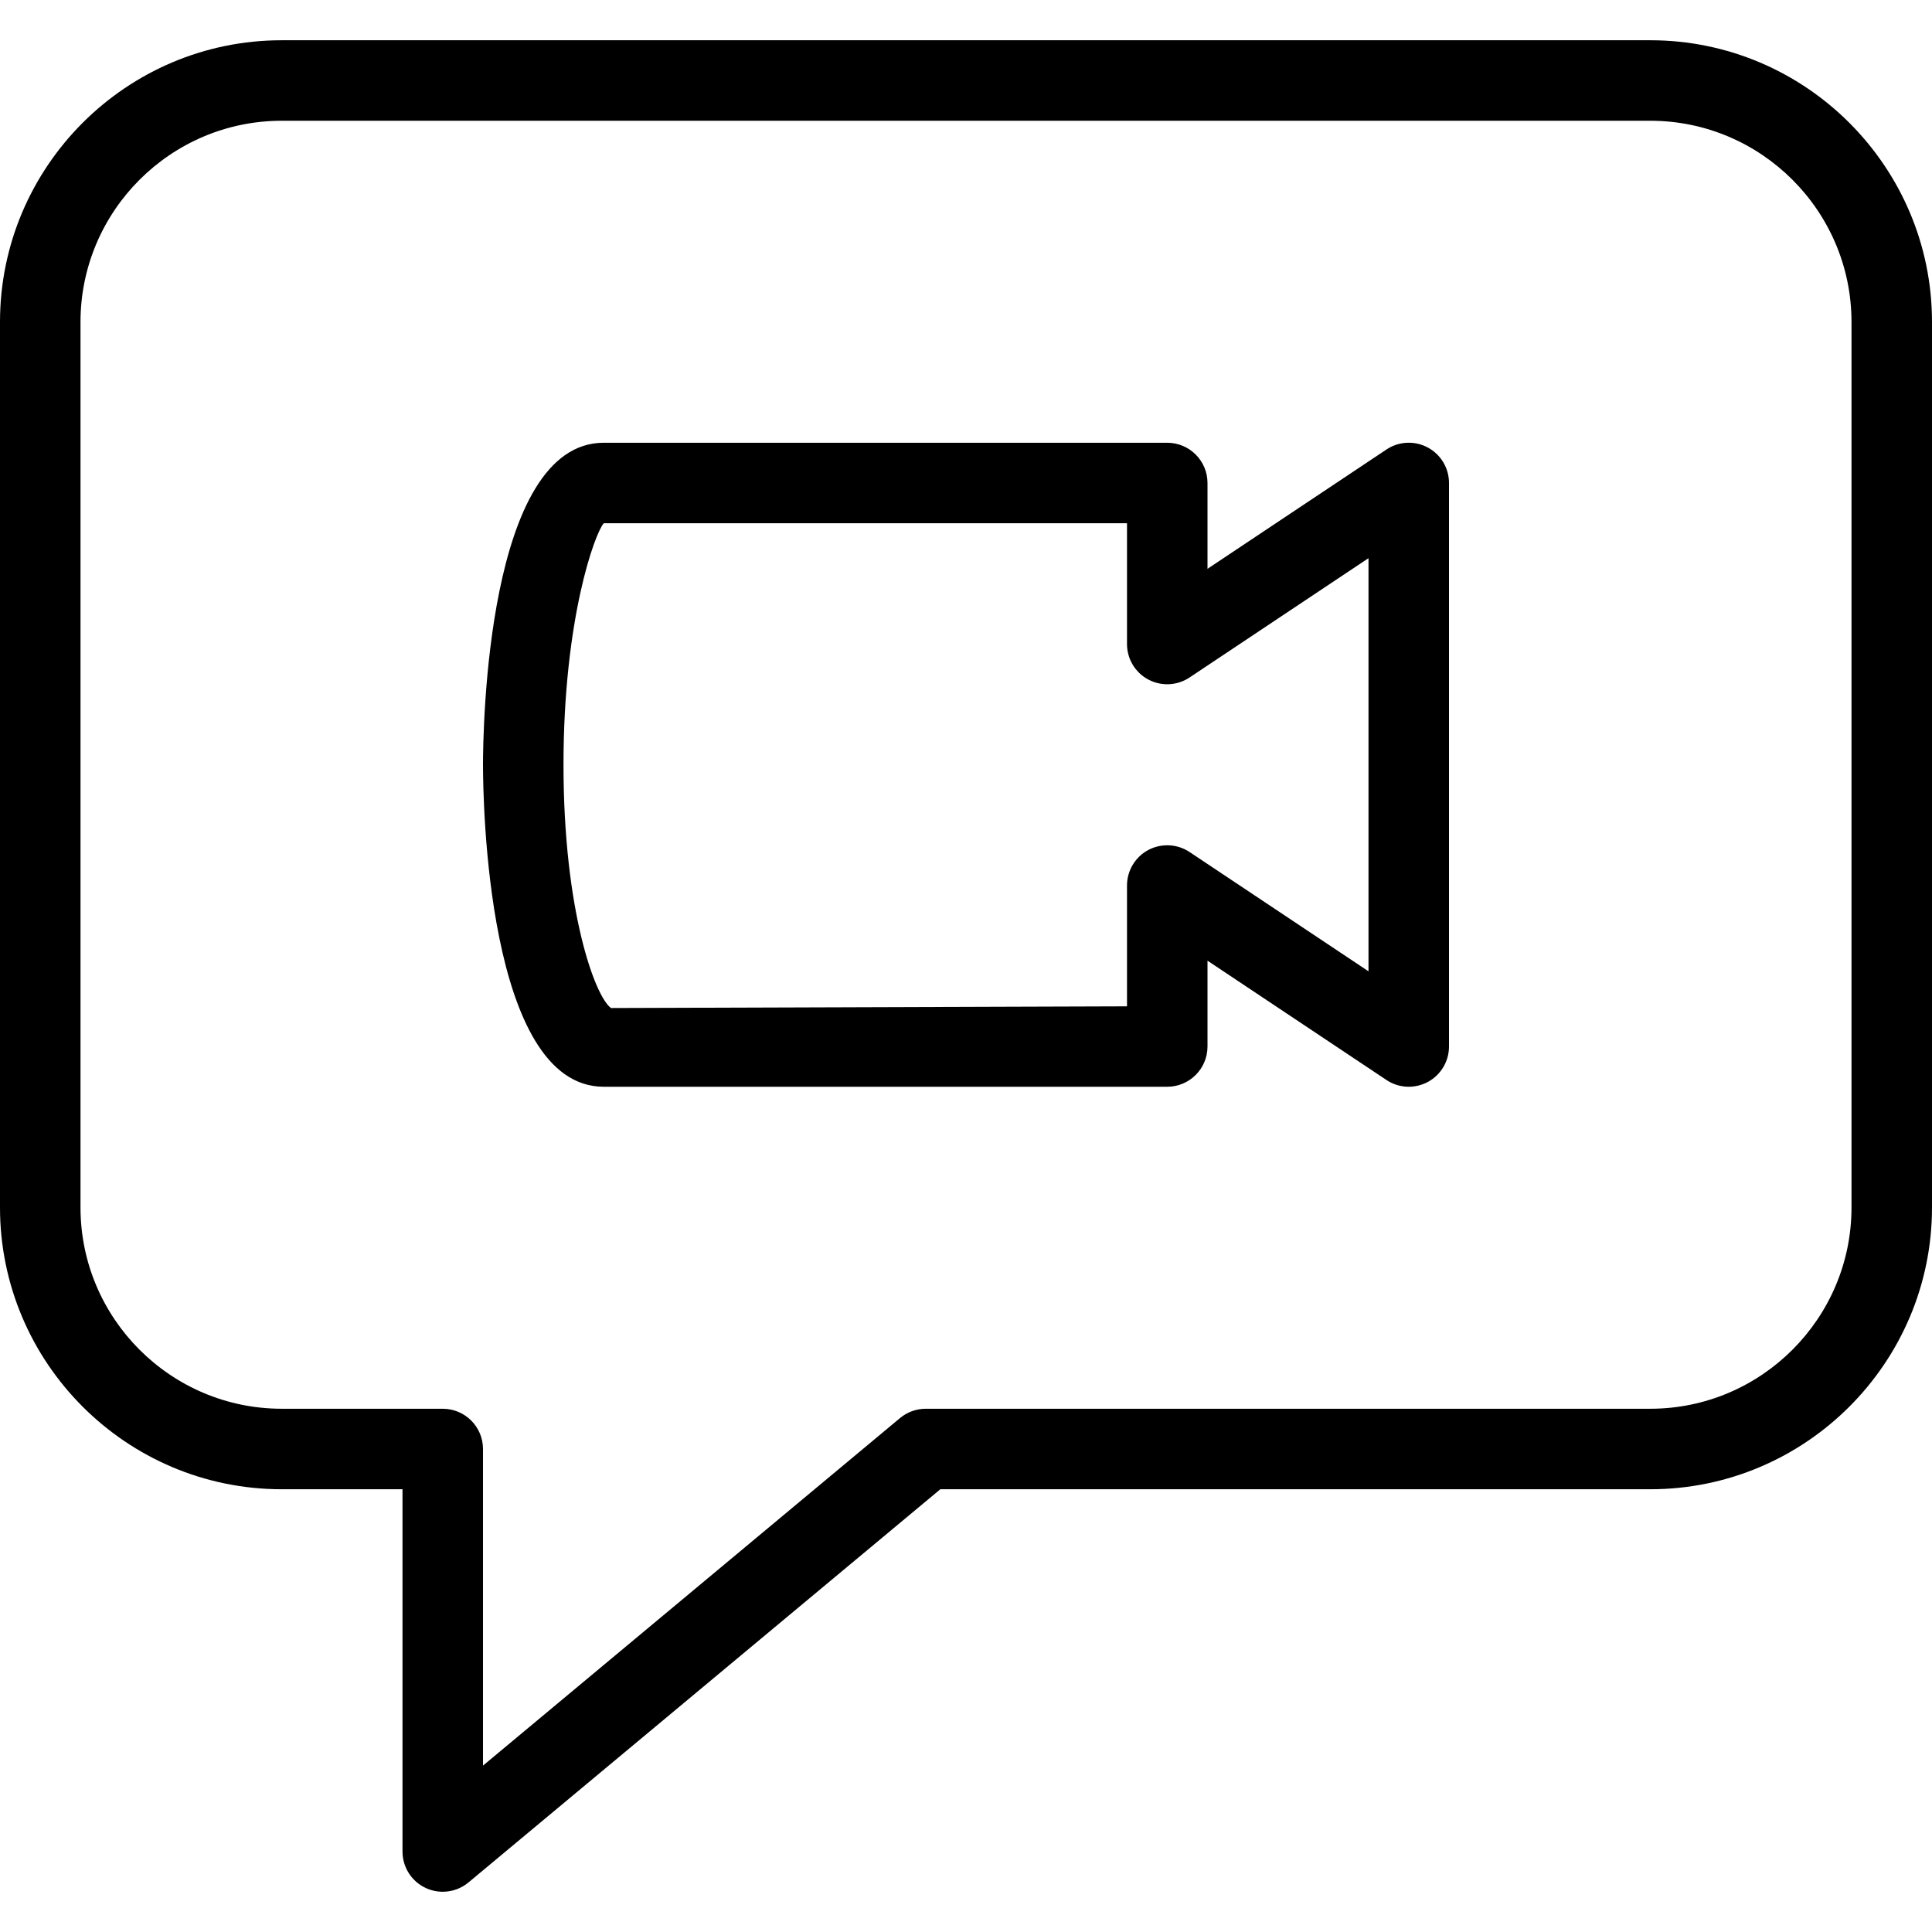
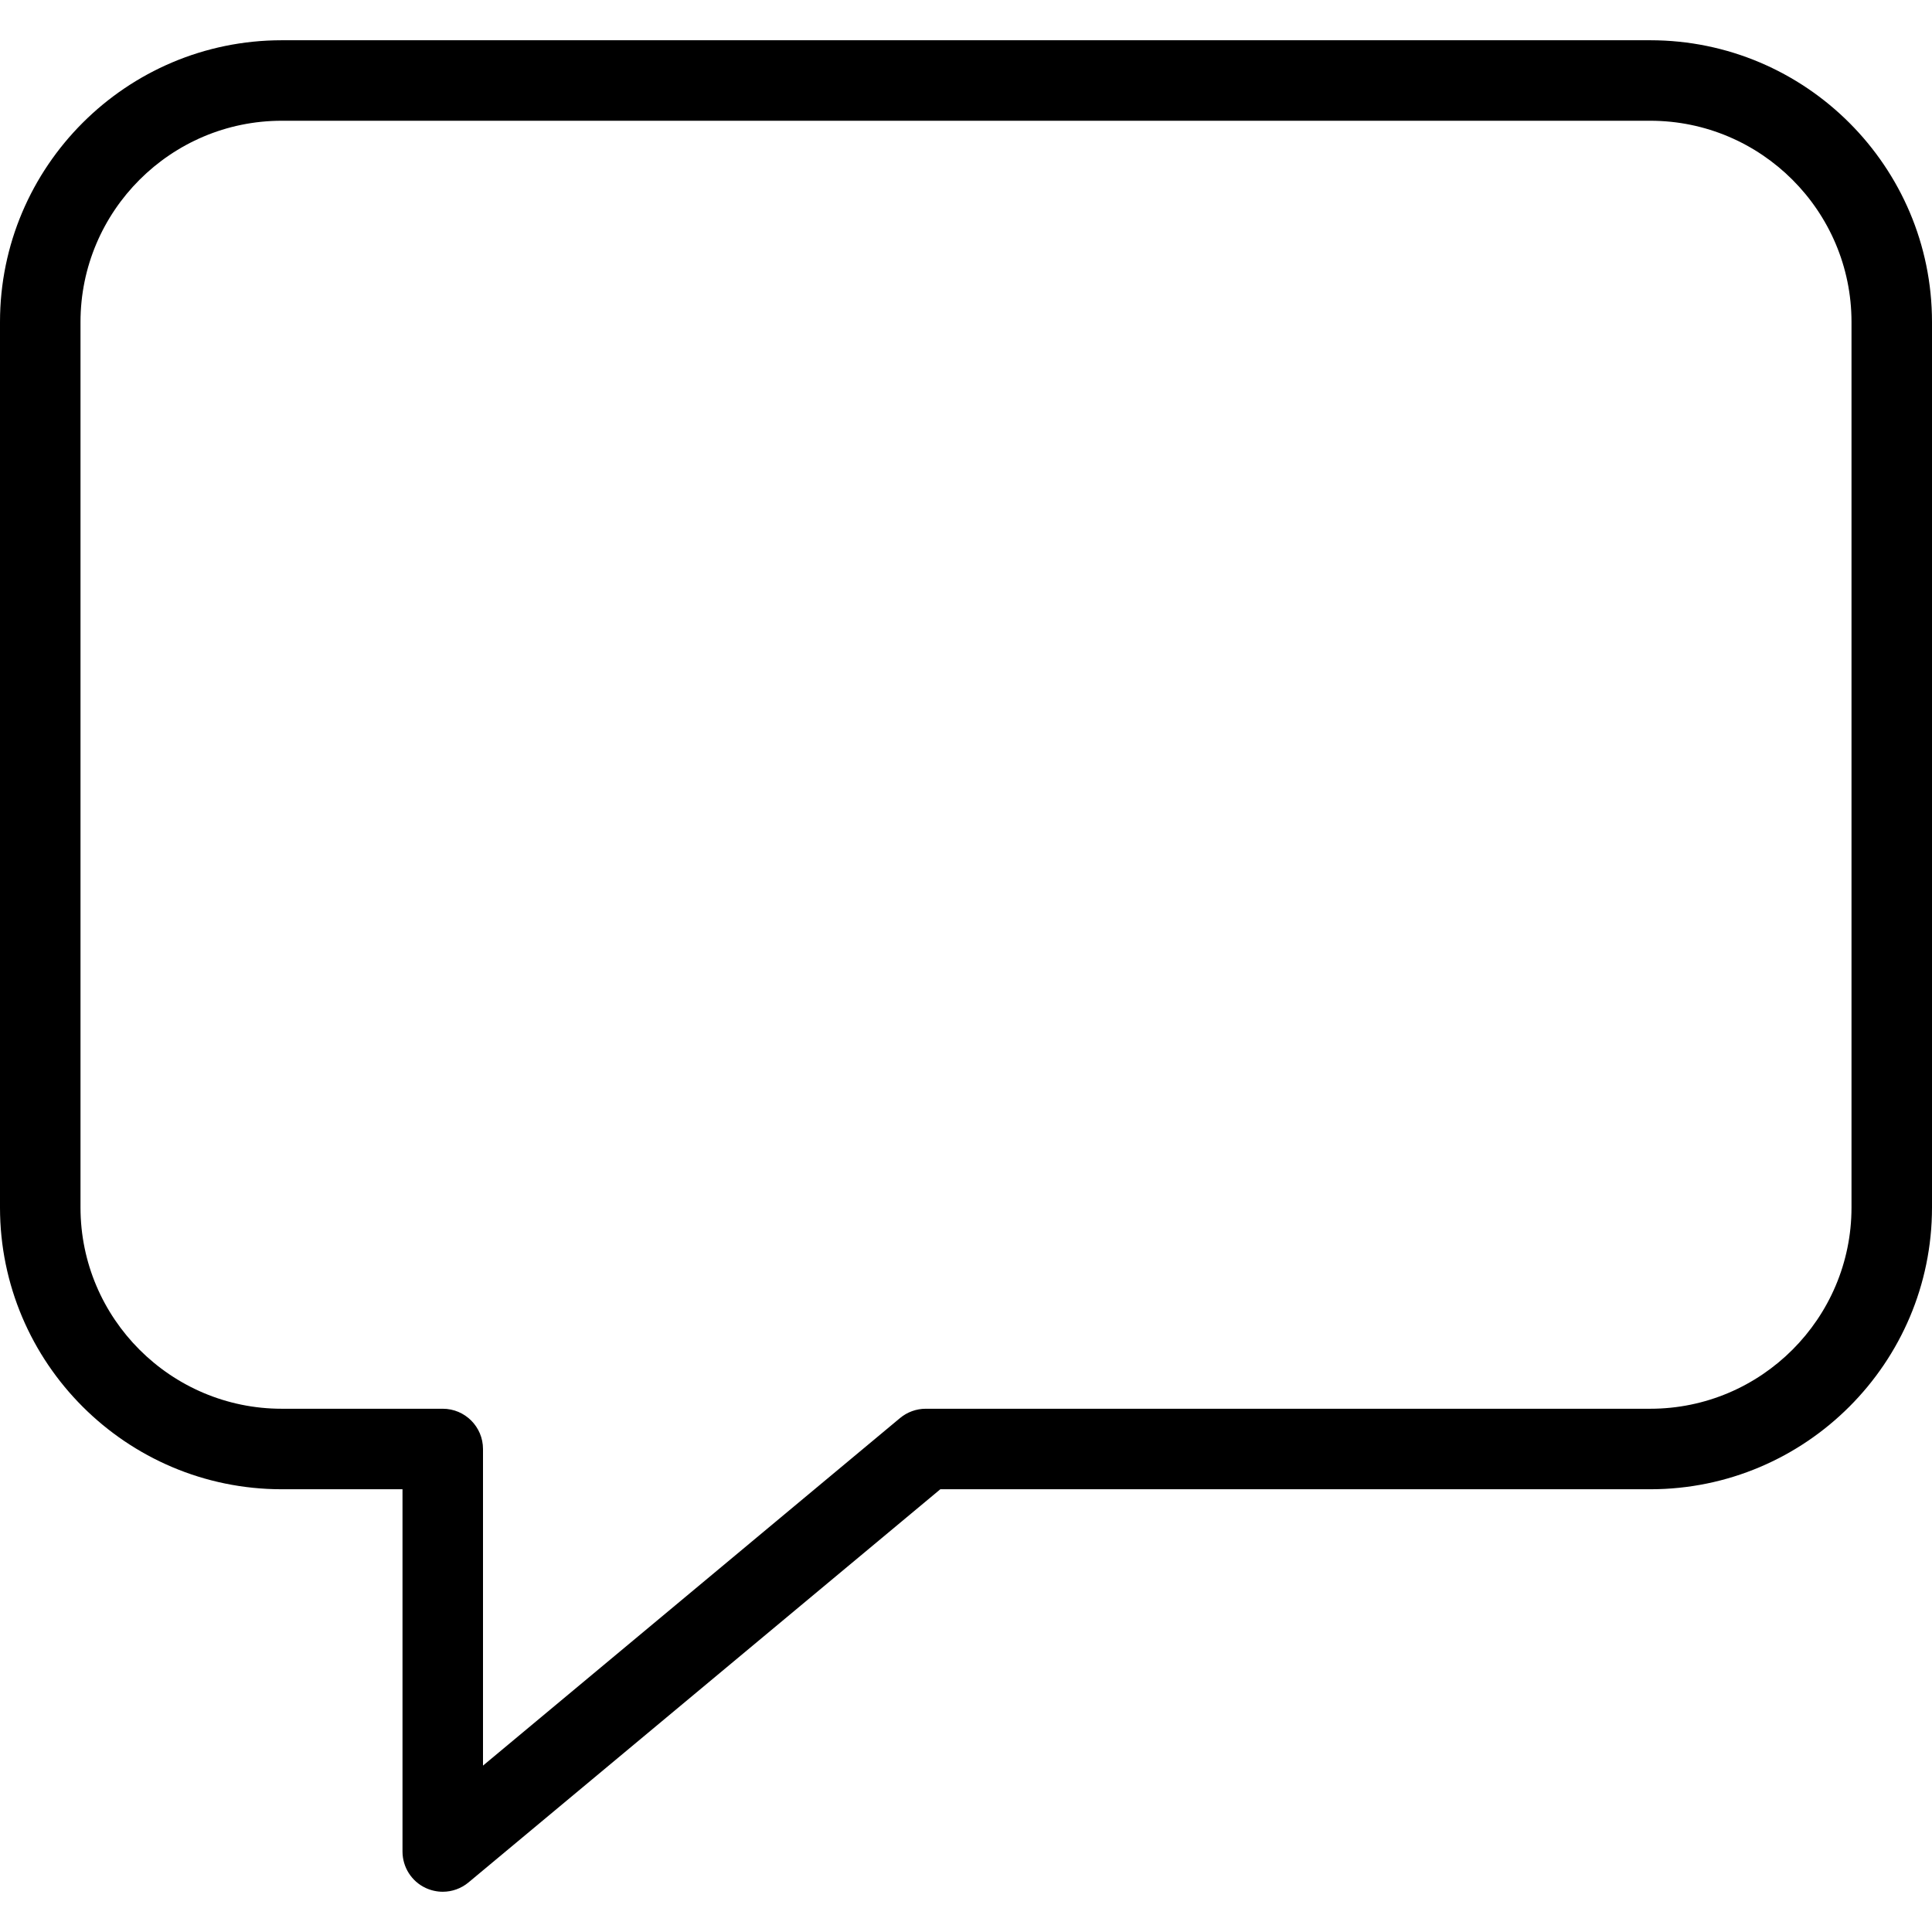
<svg xmlns="http://www.w3.org/2000/svg" version="1.1" id="Capa_1" x="0px" y="0px" viewBox="0 0 512 512" style="enable-background:new 0 0 512 512;" xml:space="preserve">
  <g>
    <g>
      <g>
-         <path d="M378.368,118.592c-3.435-1.856-7.68-1.664-10.944,0.533L320,150.741V128c0-5.888-4.779-10.667-10.667-10.667H160 c-31.104,0-32,76.608-32,85.333S128.896,288,160,288h149.333c5.888,0,10.667-4.779,10.667-10.667v-22.741l47.424,31.616 c1.771,1.195,3.84,1.792,5.909,1.792c1.728,0,3.456-0.427,5.035-1.259c3.456-1.856,5.632-5.461,5.632-9.408V128 C384,124.053,381.845,120.448,378.368,118.592z M362.667,257.408l-47.424-31.616c-3.264-2.176-7.488-2.368-10.944-0.533 c-3.456,1.856-5.632,5.461-5.632,9.408v32.021l-136.747,0.448c-4.245-3.051-12.587-25.792-12.587-64.469 c0-38.677,8.341-61.419,10.667-64h138.667v32c0,3.947,2.155,7.552,5.632,9.408c3.456,1.856,7.68,1.643,10.944-0.533 l47.424-31.616V257.408z" />
        <path d="M437.333,10.667H74.667C33.493,10.667,0,44.16,0,85.333V320c0,41.173,33.493,74.667,74.667,74.667h32v96 c0,4.139,2.389,7.915,6.144,9.664c1.429,0.661,2.987,1.003,4.523,1.003c2.453,0,4.885-0.853,6.827-2.475l125.035-104.192h188.139 C478.507,394.667,512,361.173,512,320V85.333C512,44.16,478.507,10.667,437.333,10.667z M490.667,320 c0,29.397-23.936,53.333-53.333,53.333h-192c-2.496,0-4.907,0.875-6.827,2.475L128,467.904V384 c0-5.888-4.779-10.667-10.667-10.667H74.667c-29.397,0-53.333-23.936-53.333-53.333V85.333C21.333,55.936,45.269,32,74.667,32 h362.667c29.397,0,53.333,23.936,53.333,53.333V320z" />
      </g>
    </g>
  </g>
  <g> </g>
  <g> </g>
  <g> </g>
  <g> </g>
  <g> </g>
  <g> </g>
  <g> </g>
  <g> </g>
  <g> </g>
  <g> </g>
  <g> </g>
  <g> </g>
  <g> </g>
  <g> </g>
  <g> </g>
</svg>